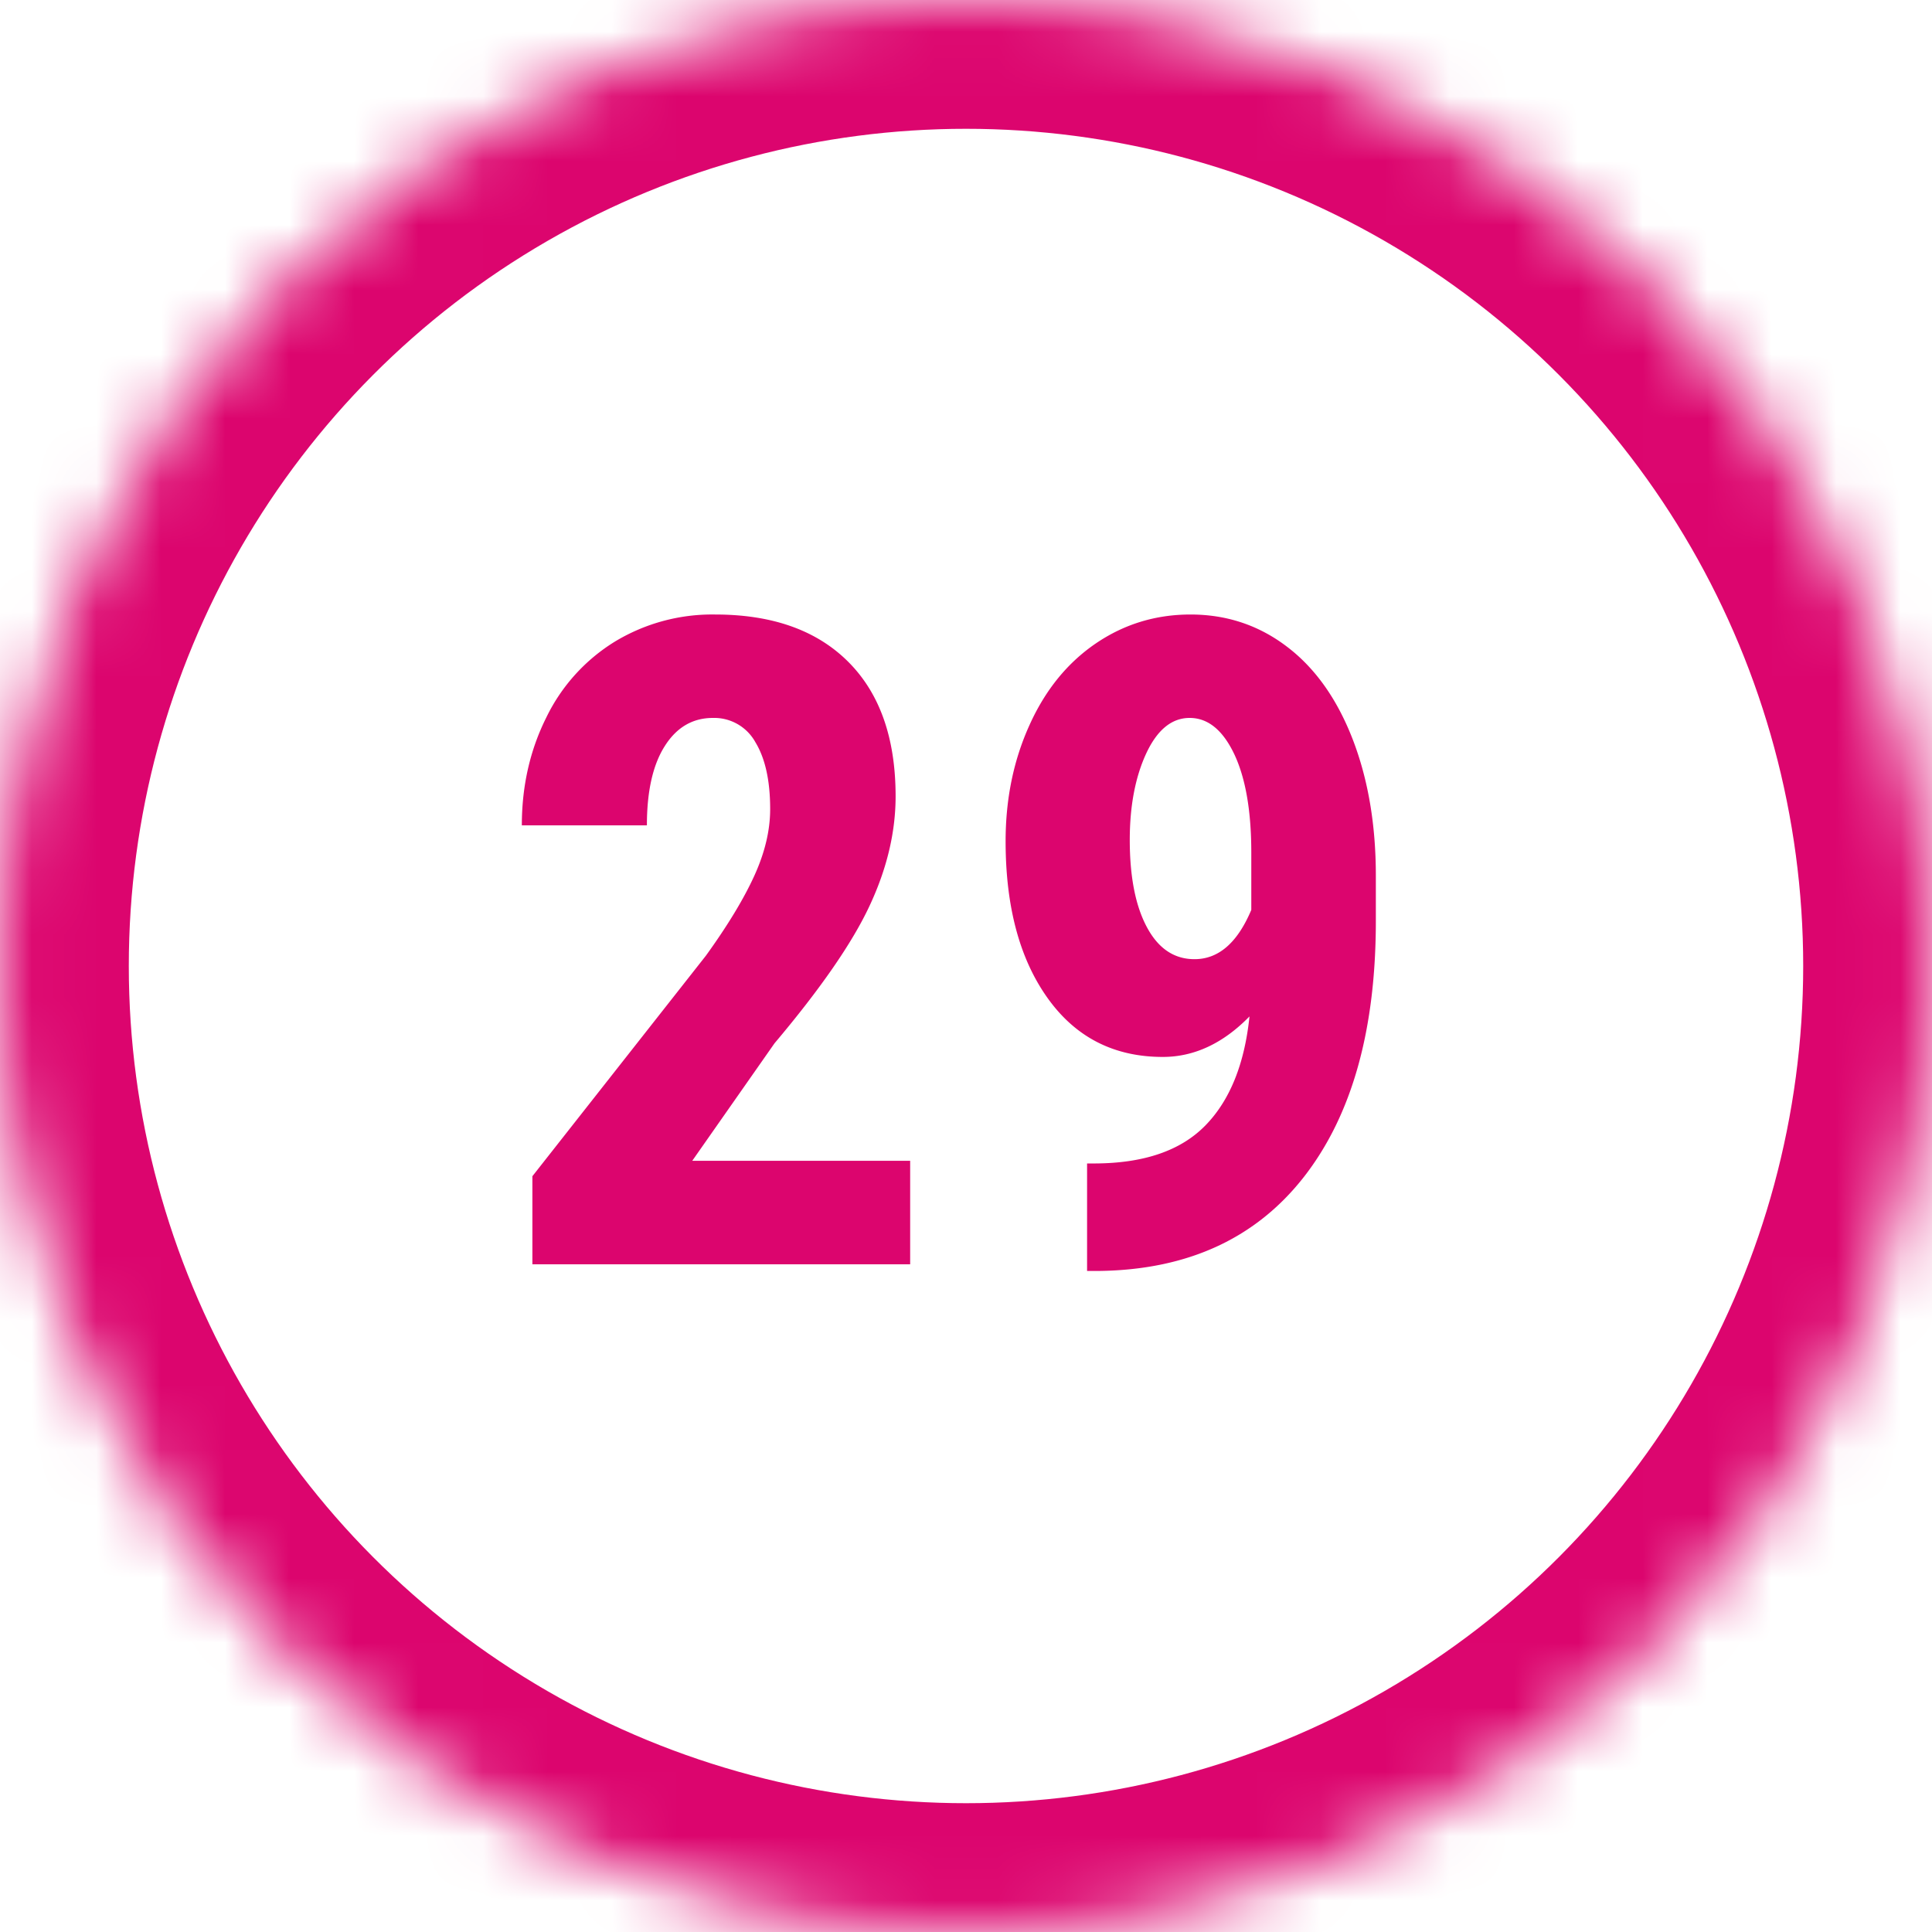
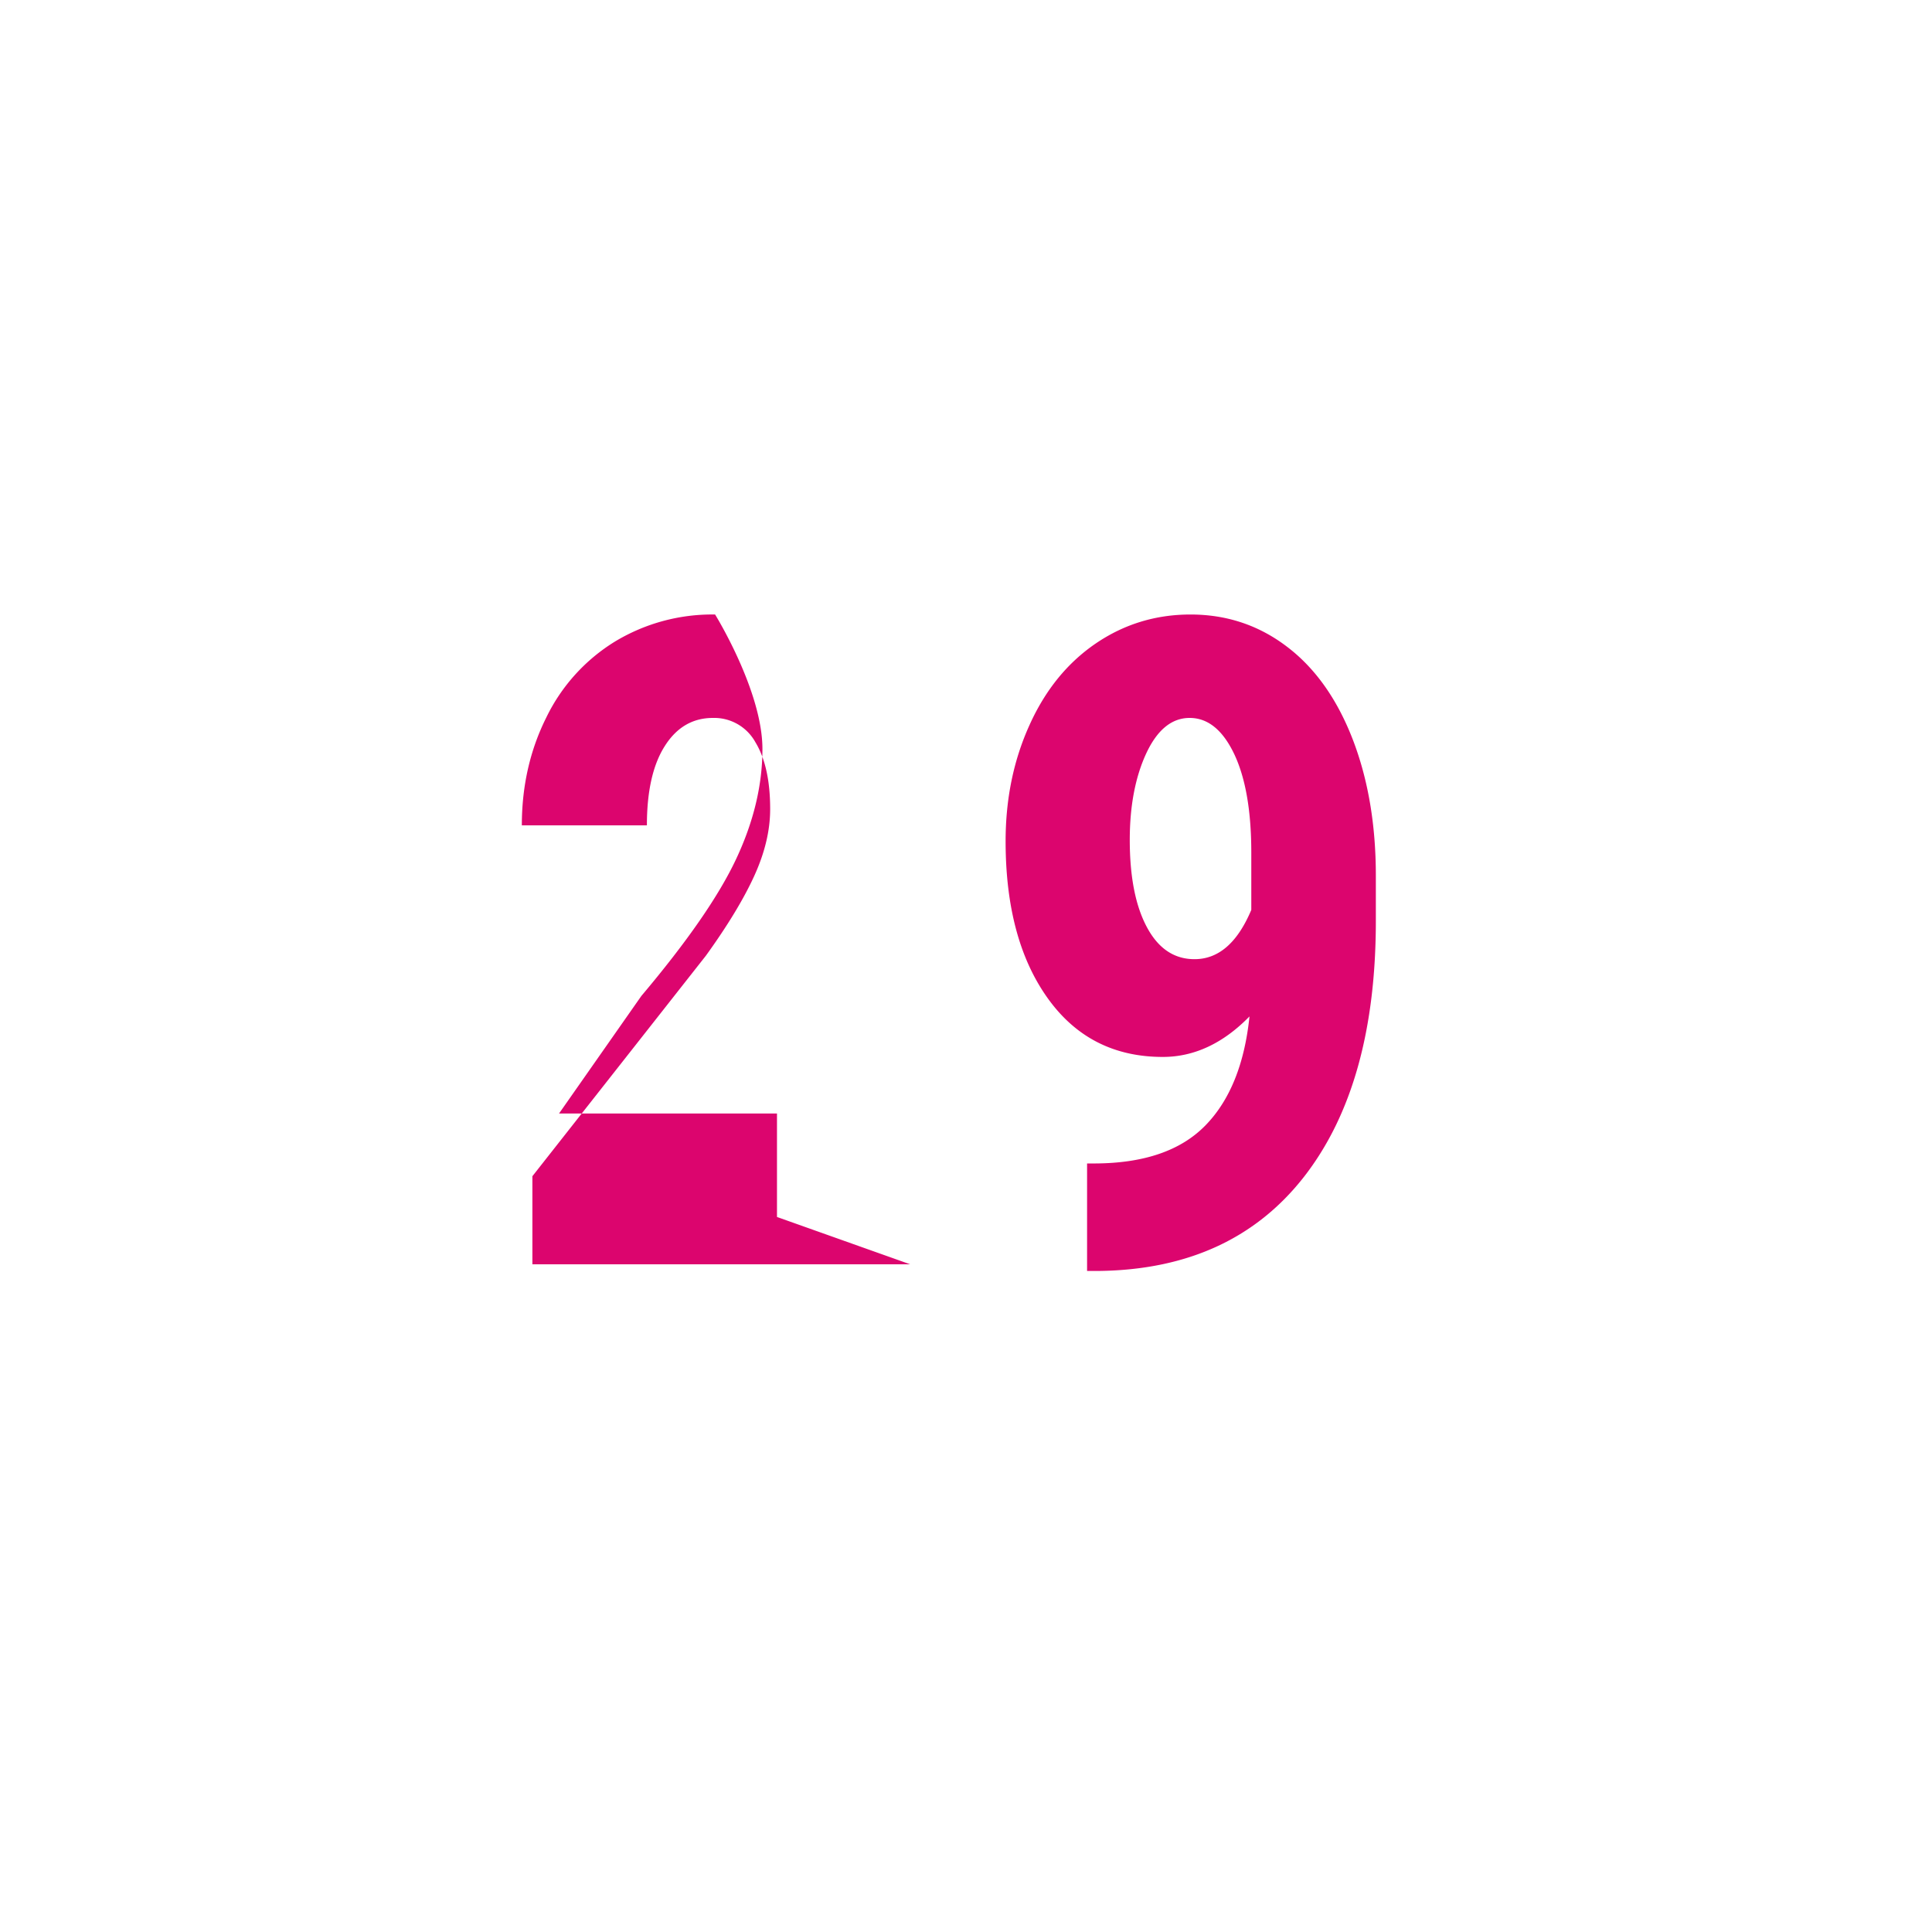
<svg xmlns="http://www.w3.org/2000/svg" xmlns:xlink="http://www.w3.org/1999/xlink" width="30" height="30" viewBox="0 0 30 30">
  <title>pink-outline-29</title>
  <defs>
-     <circle id="a" cx="15" cy="15" r="15" />
    <mask id="b" x="0" y="0" width="30" height="30" fill="#fff">
      <use xlink:href="#a" />
    </mask>
  </defs>
  <g fill="none" fill-rule="evenodd">
    <use stroke="#DC056E" mask="url(#b)" stroke-width="4" xlink:href="#a" />
-     <path d="M14.133 19.632H8.267v-1.368l2.694-3.424c.342-.474.593-.89.755-1.248.162-.358.243-.7.243-1.029 0-.442-.077-.788-.23-1.039a.73.73 0 0 0-.659-.376c-.314 0-.564.146-.748.438-.185.291-.277.702-.277 1.23H8.103c0-.61.127-1.169.38-1.675a2.833 2.833 0 0 1 1.066-1.179 2.92 2.92 0 0 1 1.555-.42c.889 0 1.578.245 2.068.735s.735 1.186.735 2.088c0 .56-.136 1.129-.407 1.706-.27.576-.762 1.286-1.473 2.129l-1.278 1.825h3.384v1.607zm5.27-3.85c-.41.42-.86.63-1.347.63-.757 0-1.353-.304-1.788-.913-.435-.608-.653-1.42-.653-2.437 0-.656.123-1.256.37-1.801.245-.545.588-.967 1.028-1.268.44-.3.931-.451 1.473-.451.56 0 1.06.166 1.497.499.438.332.777.81 1.019 1.432.241.622.362 1.33.362 2.122v.705c0 1.695-.372 3.02-1.117 3.975-.746.954-1.802 1.44-3.169 1.46h-.198v-1.669h.13c.756-.004 1.325-.2 1.705-.588.38-.387.61-.952.687-1.695zm-.855-.888c.374 0 .667-.255.882-.765v-.889c0-.652-.09-1.163-.267-1.535-.178-.371-.408-.557-.69-.557-.278 0-.503.184-.674.55-.17.367-.256.815-.256 1.344 0 .574.089 1.026.267 1.357.177.33.423.495.738.495z" fill="#DC056E" />
+     <path d="M14.133 19.632H8.267v-1.368l2.694-3.424c.342-.474.593-.89.755-1.248.162-.358.243-.7.243-1.029 0-.442-.077-.788-.23-1.039a.73.73 0 0 0-.659-.376c-.314 0-.564.146-.748.438-.185.291-.277.702-.277 1.23H8.103c0-.61.127-1.169.38-1.675a2.833 2.833 0 0 1 1.066-1.179 2.92 2.92 0 0 1 1.555-.42s.735 1.186.735 2.088c0 .56-.136 1.129-.407 1.706-.27.576-.762 1.286-1.473 2.129l-1.278 1.825h3.384v1.607zm5.27-3.85c-.41.42-.86.63-1.347.63-.757 0-1.353-.304-1.788-.913-.435-.608-.653-1.42-.653-2.437 0-.656.123-1.256.37-1.801.245-.545.588-.967 1.028-1.268.44-.3.931-.451 1.473-.451.56 0 1.06.166 1.497.499.438.332.777.81 1.019 1.432.241.622.362 1.33.362 2.122v.705c0 1.695-.372 3.02-1.117 3.975-.746.954-1.802 1.44-3.169 1.46h-.198v-1.669h.13c.756-.004 1.325-.2 1.705-.588.38-.387.61-.952.687-1.695zm-.855-.888c.374 0 .667-.255.882-.765v-.889c0-.652-.09-1.163-.267-1.535-.178-.371-.408-.557-.69-.557-.278 0-.503.184-.674.55-.17.367-.256.815-.256 1.344 0 .574.089 1.026.267 1.357.177.33.423.495.738.495z" fill="#DC056E" />
  </g>
</svg>